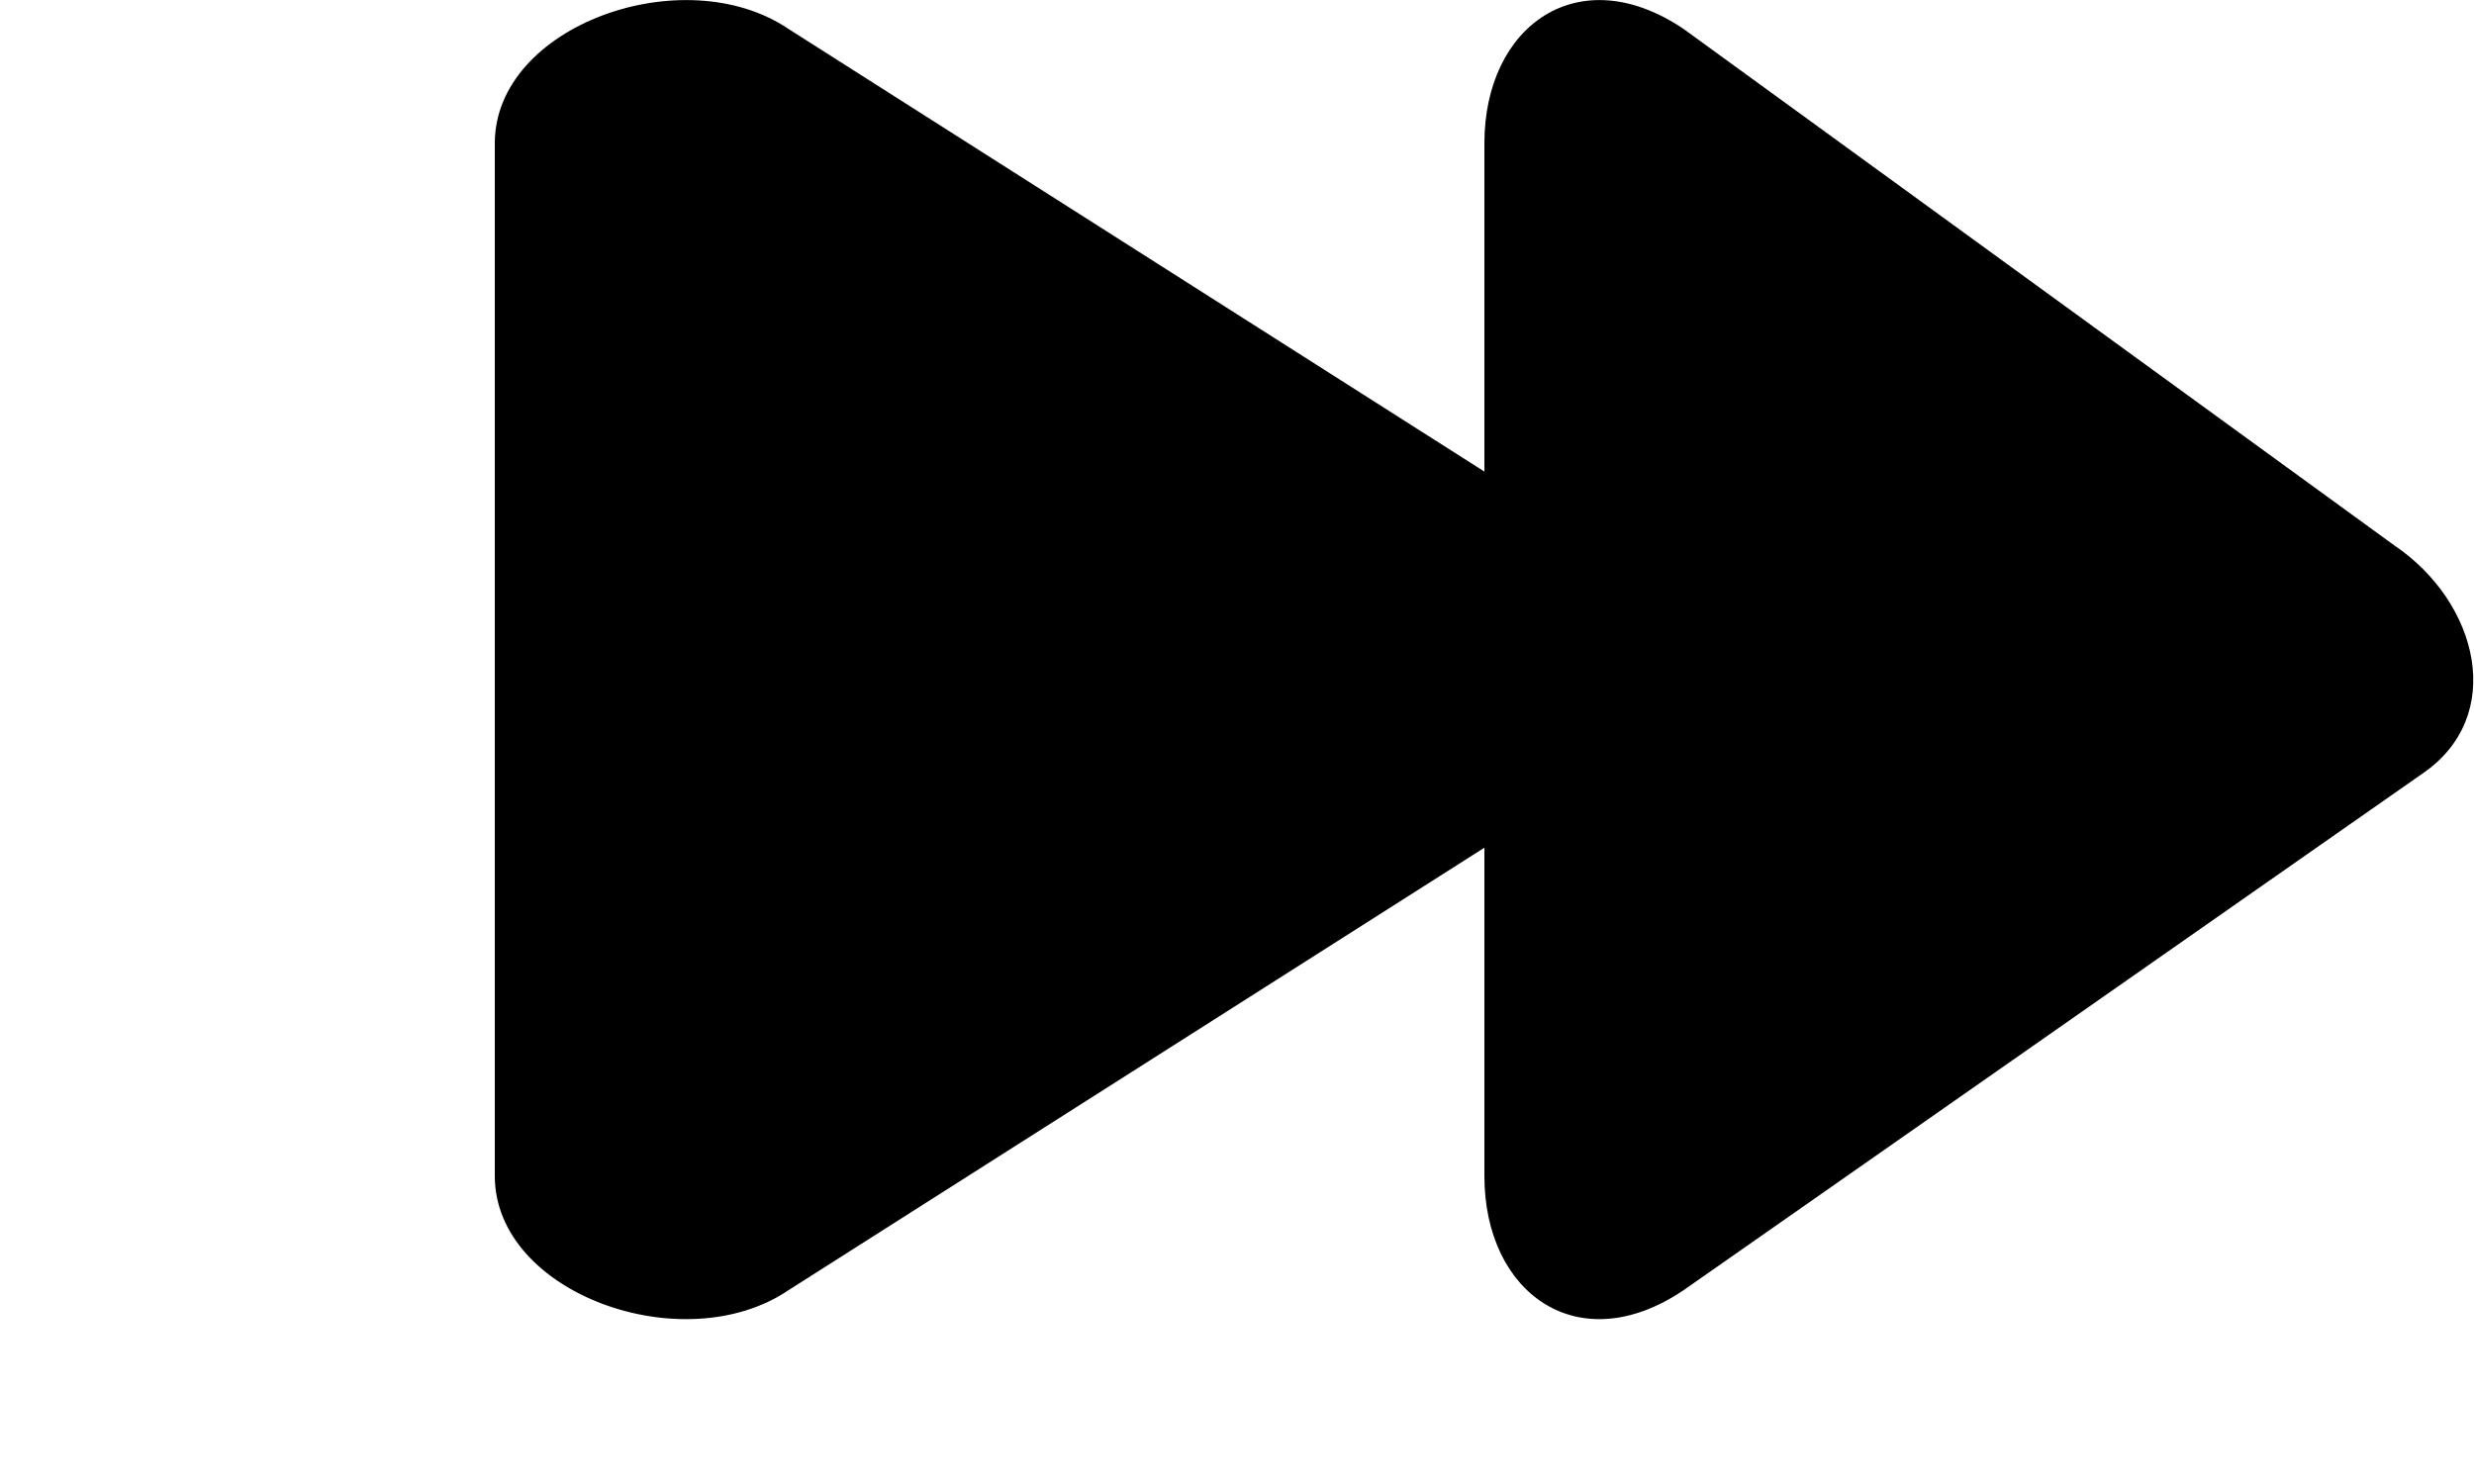
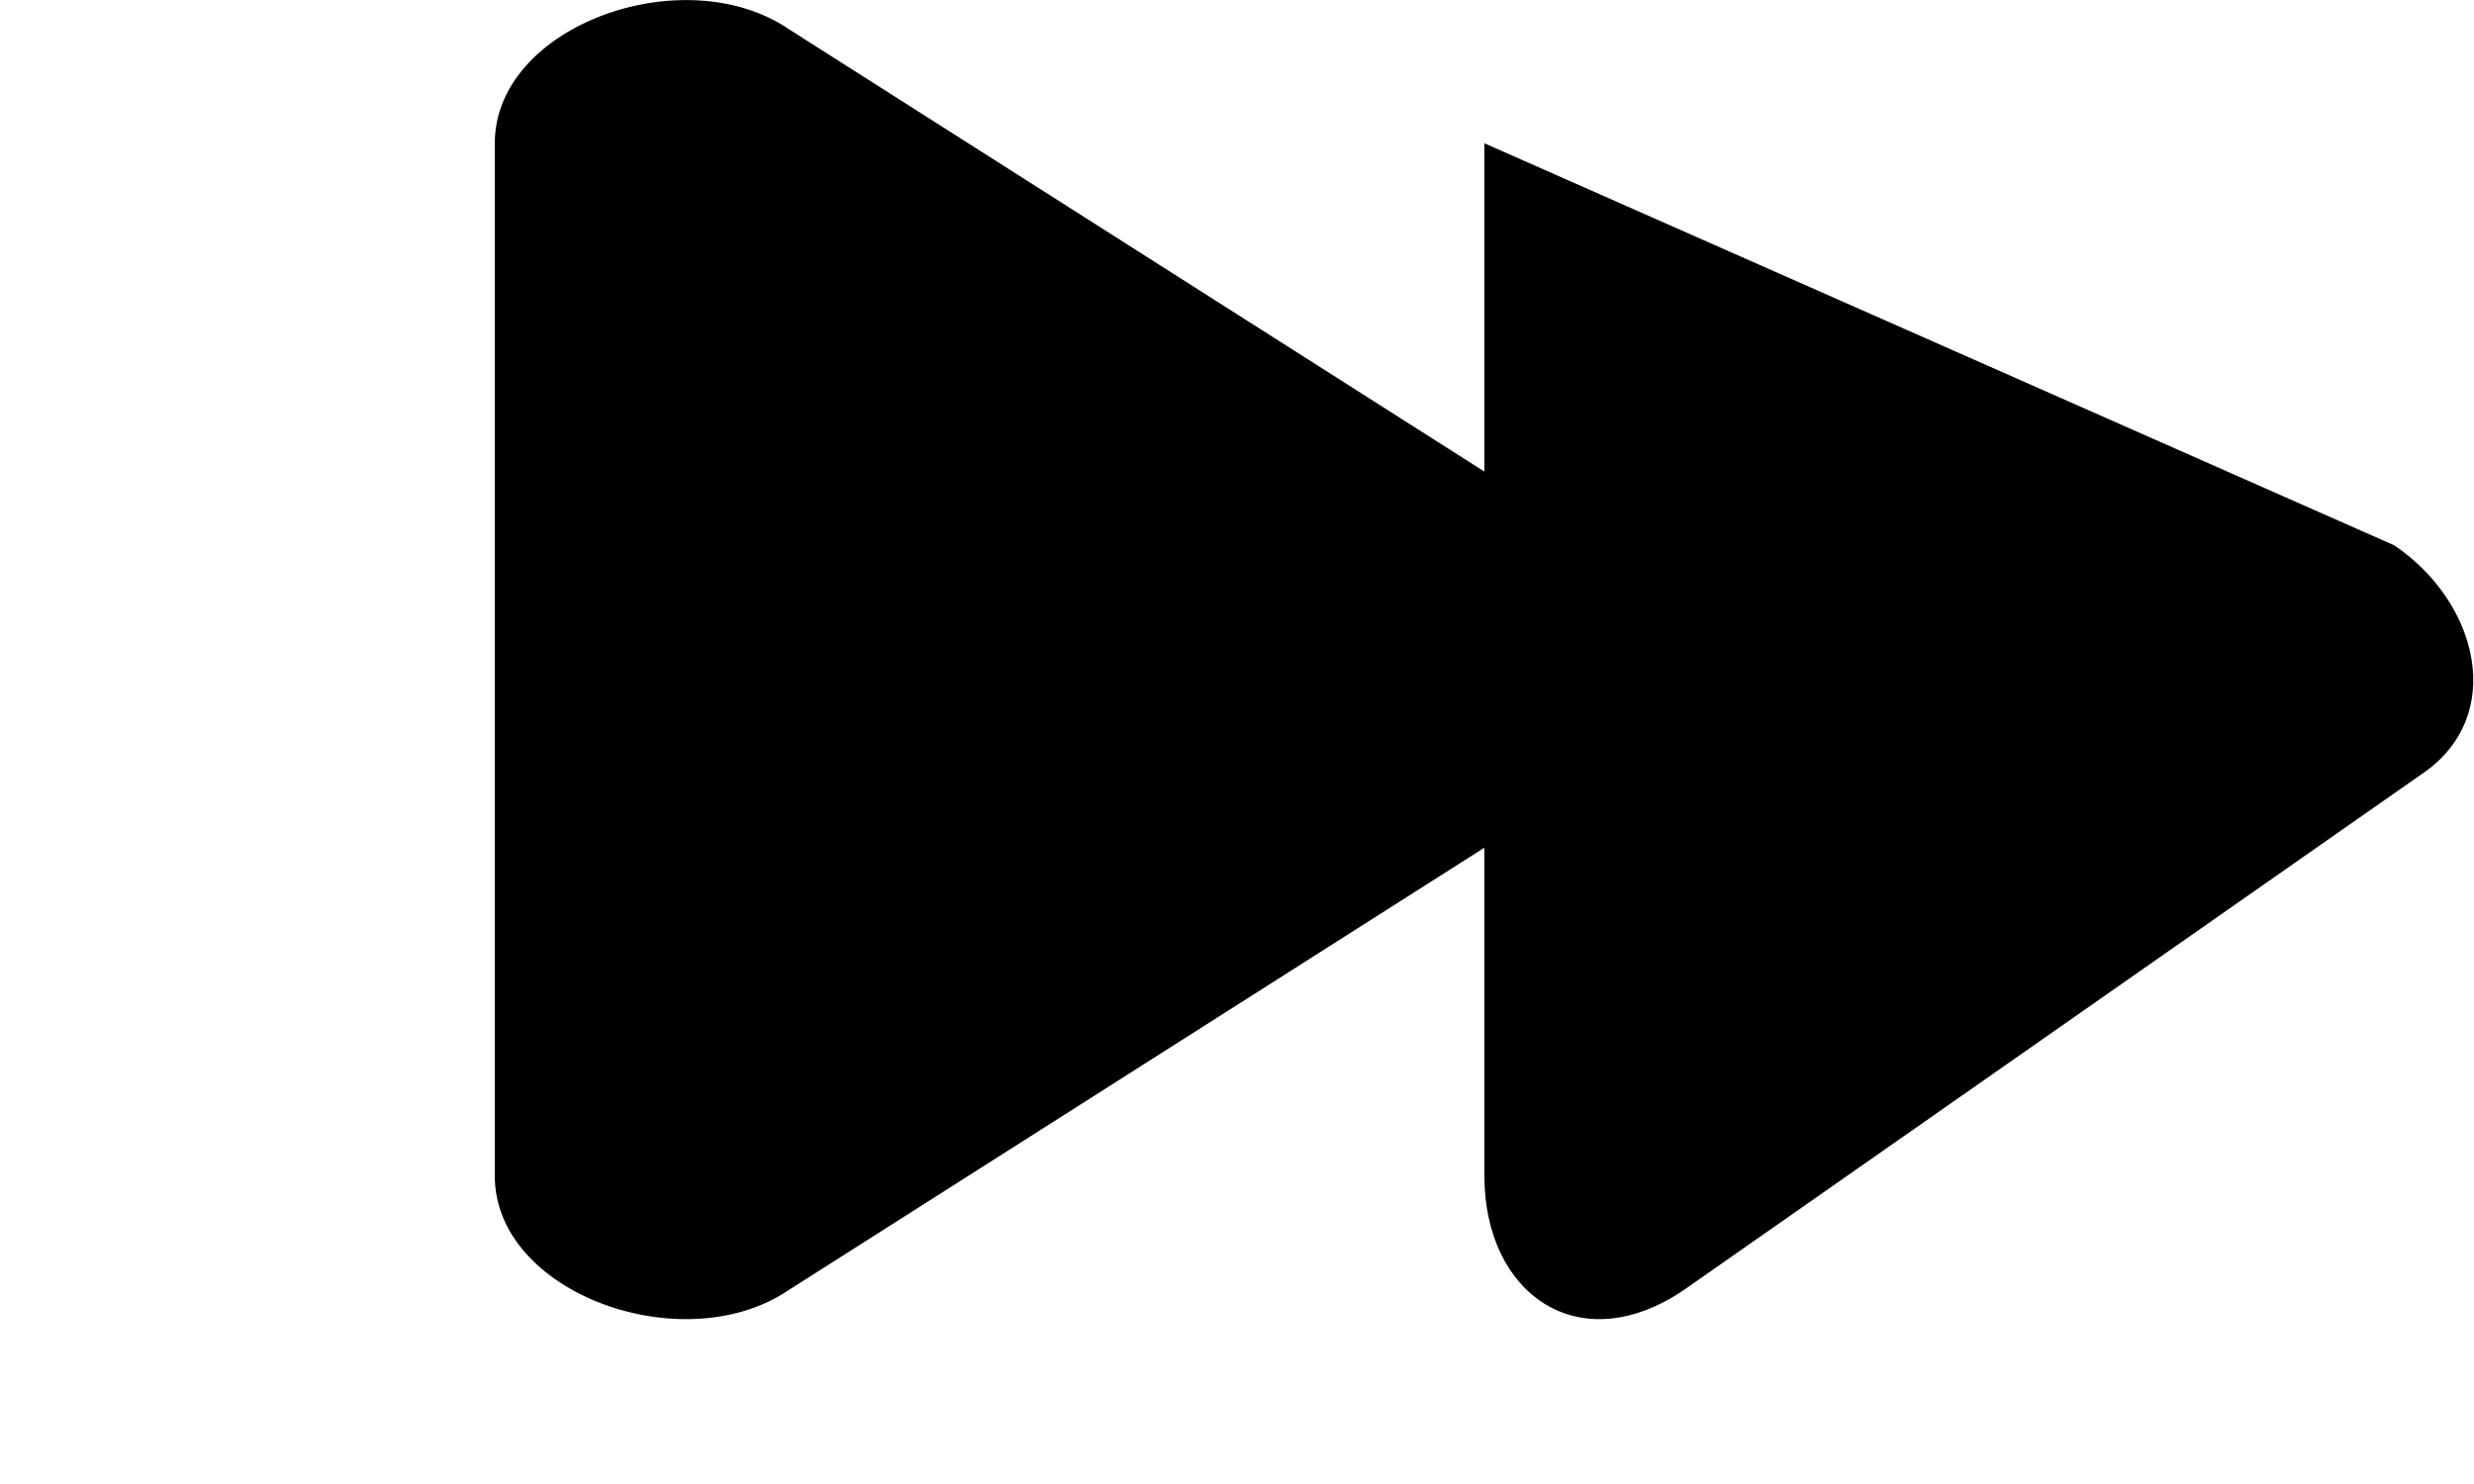
<svg xmlns="http://www.w3.org/2000/svg" width="35px" height="21px" viewBox="0 0 9 9" version="1.1">
  <title>next [#998]</title>
  <desc>Created with Sketch.</desc>
  <defs>

</defs>
  <g id="Page-1" stroke="none" stroke-width="1" fill="none" fill-rule="evenodd">
    <g id="Dribbble-Light-Preview" transform="translate(-144, -3805)" fill="#000">
      <g id="icons" transform="translate(56, 160)">
-         <path d="M99.684,3649.694 L95.207,3652.825 C94.571,3653.254 94,3652.846 94,3652.132 L94,3650.141 L89.78,3652.825 C89.145,3653.254 88,3652.846 88,3652.132 L88,3645.869 C88,3645.155 89.145,3644.747 89.78,3645.175 L94,3647.86 L94,3645.869 C94,3645.155 94.571,3644.747 95.207,3645.175 L99.516,3648.307 C100.03,3648.654 100.198,3649.347 99.684,3649.694" id="next-[#998]">
+         <path d="M99.684,3649.694 L95.207,3652.825 C94.571,3653.254 94,3652.846 94,3652.132 L94,3650.141 L89.78,3652.825 C89.145,3653.254 88,3652.846 88,3652.132 L88,3645.869 C88,3645.155 89.145,3644.747 89.78,3645.175 L94,3647.86 L94,3645.869 L99.516,3648.307 C100.03,3648.654 100.198,3649.347 99.684,3649.694" id="next-[#998]">

</path>
      </g>
    </g>
  </g>
</svg>